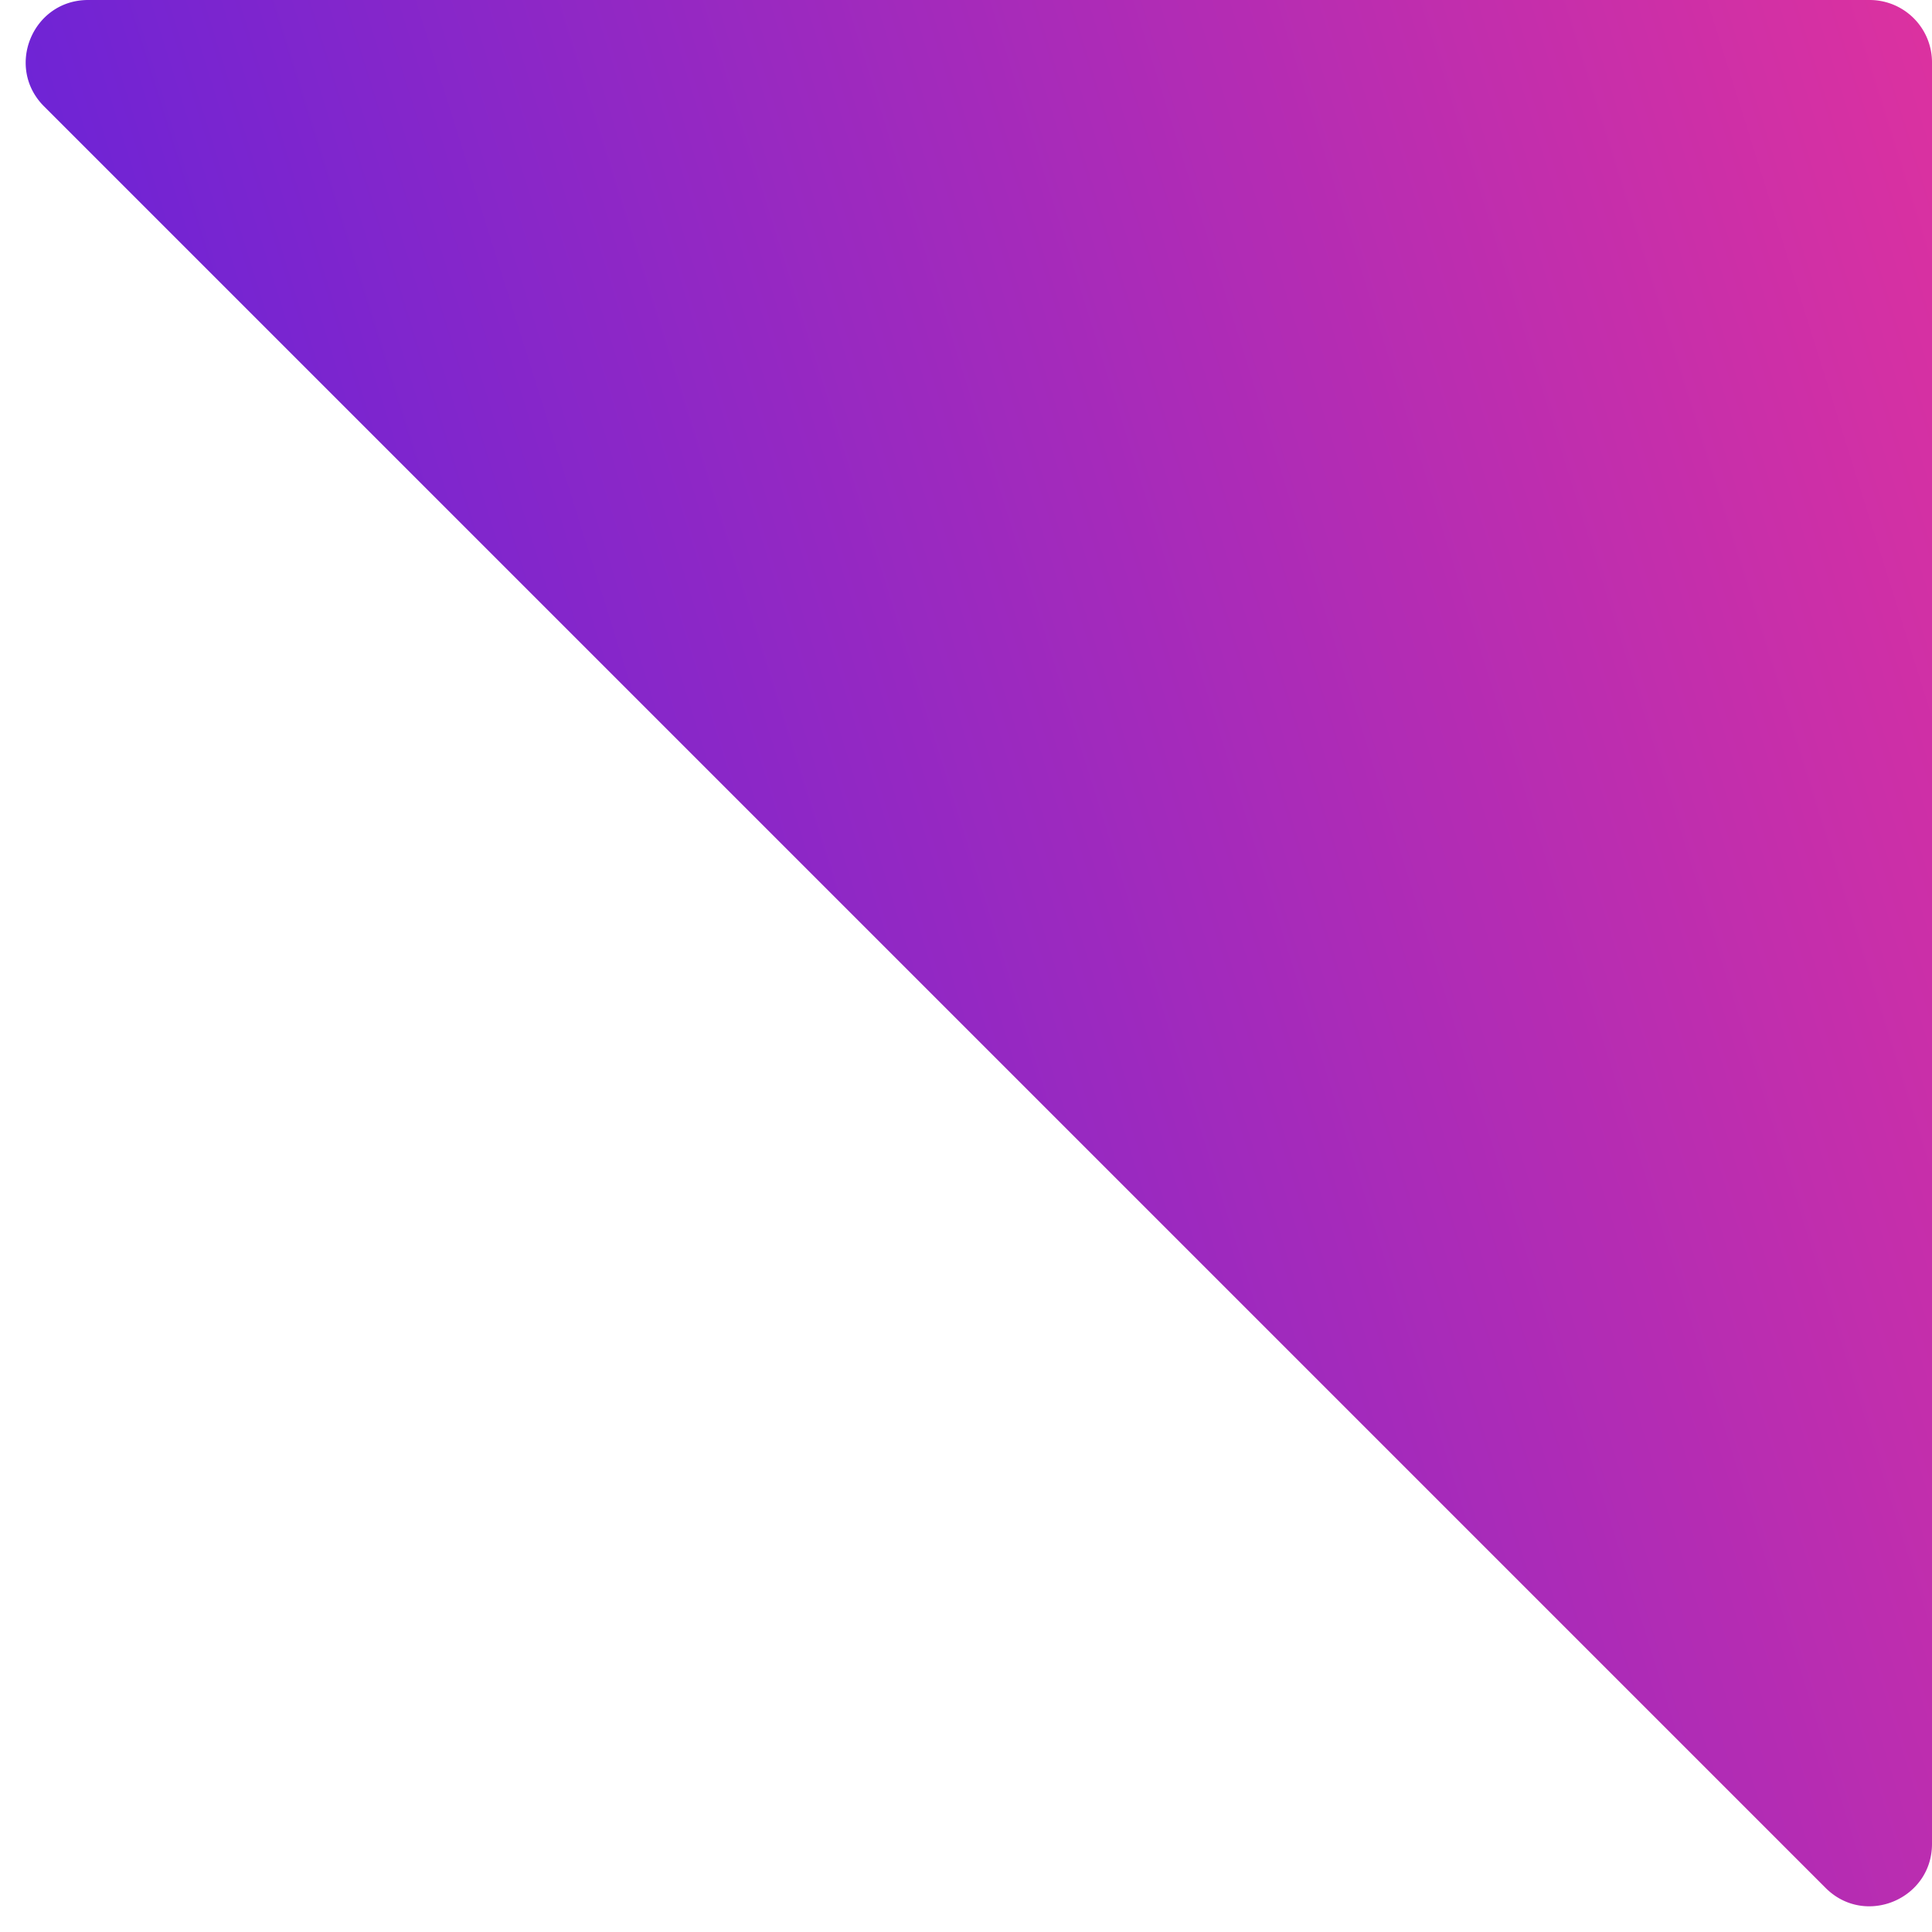
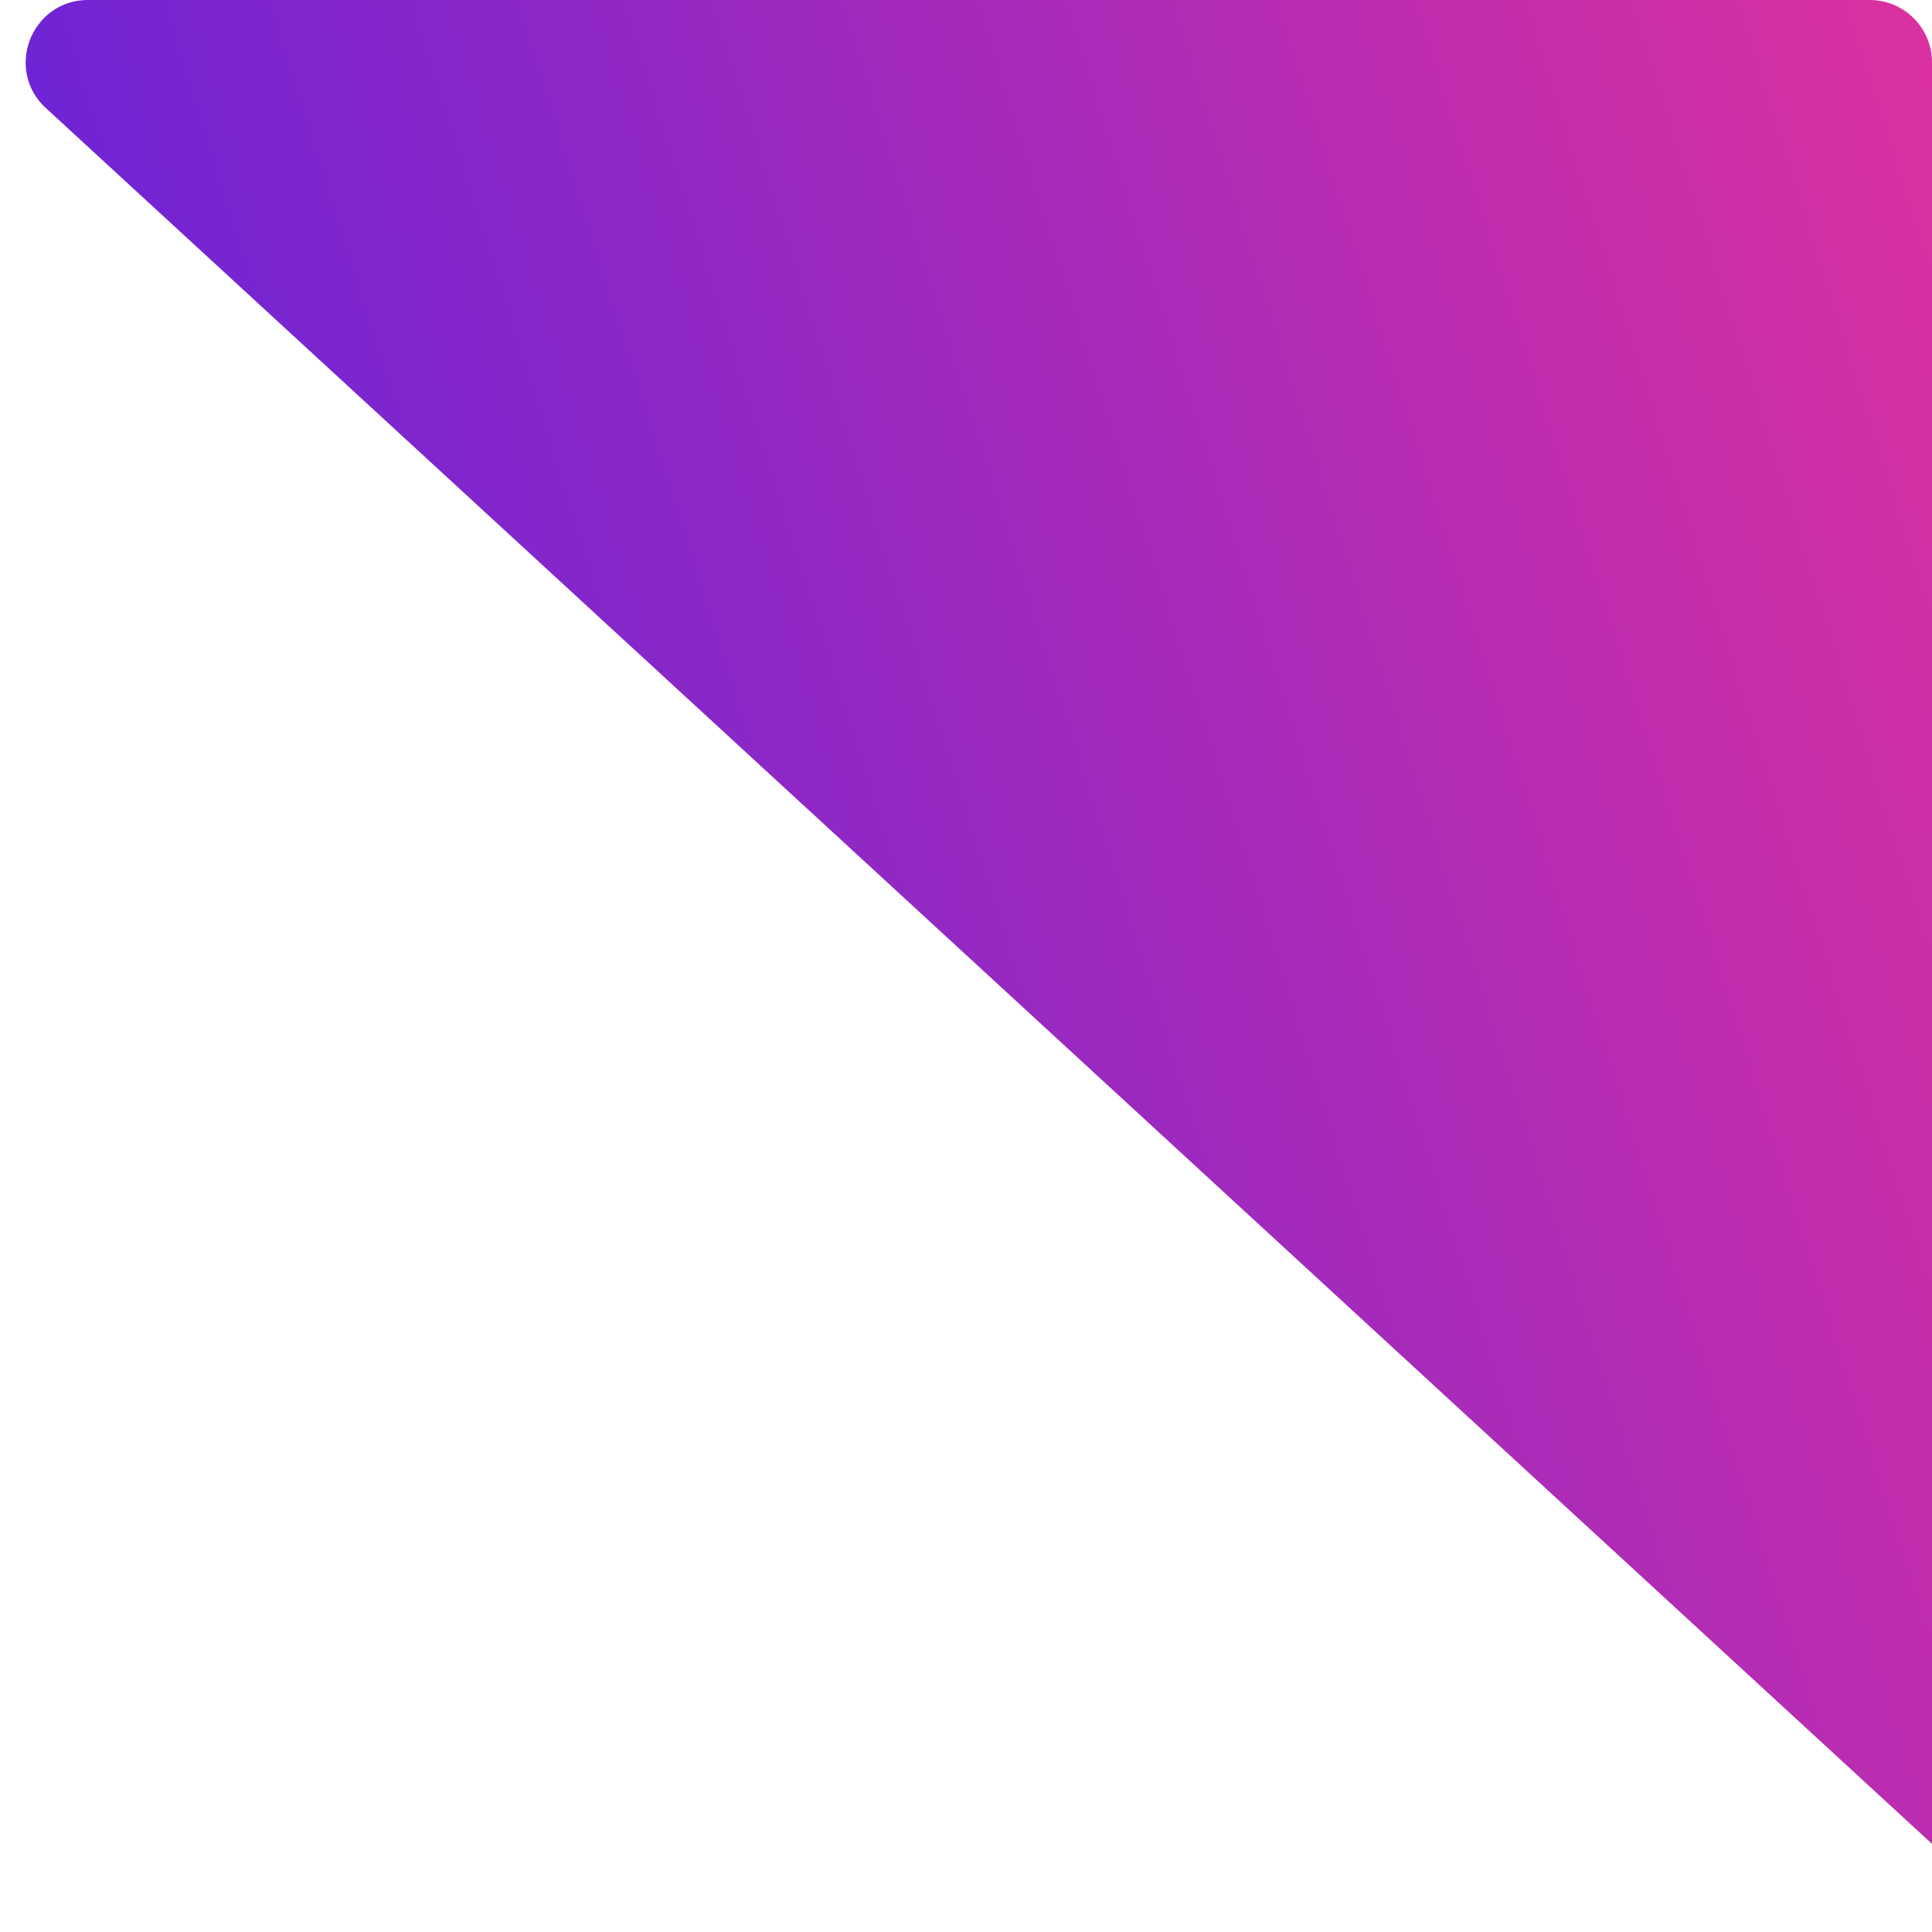
<svg xmlns="http://www.w3.org/2000/svg" fill="none" height="31" width="31">
-   <path d="M30 0a1 1 0 0 1 1 1v28.586c0 .89-1.077 1.337-1.707.707L.707 1.707C.077 1.077.523 0 1.414 0H30Z" fill="url(#a)" />
+   <path d="M30 0a1 1 0 0 1 1 1v28.586L.707 1.707C.077 1.077.523 0 1.414 0H30Z" fill="url(#a)" />
  <defs>
    <linearGradient gradientUnits="userSpaceOnUse" id="a" x1="47.8" x2="-8.808" y1="32" y2="49.76">
      <stop stop-color="#F43494" />
      <stop offset="1" stop-color="#1919FF" />
    </linearGradient>
  </defs>
</svg>